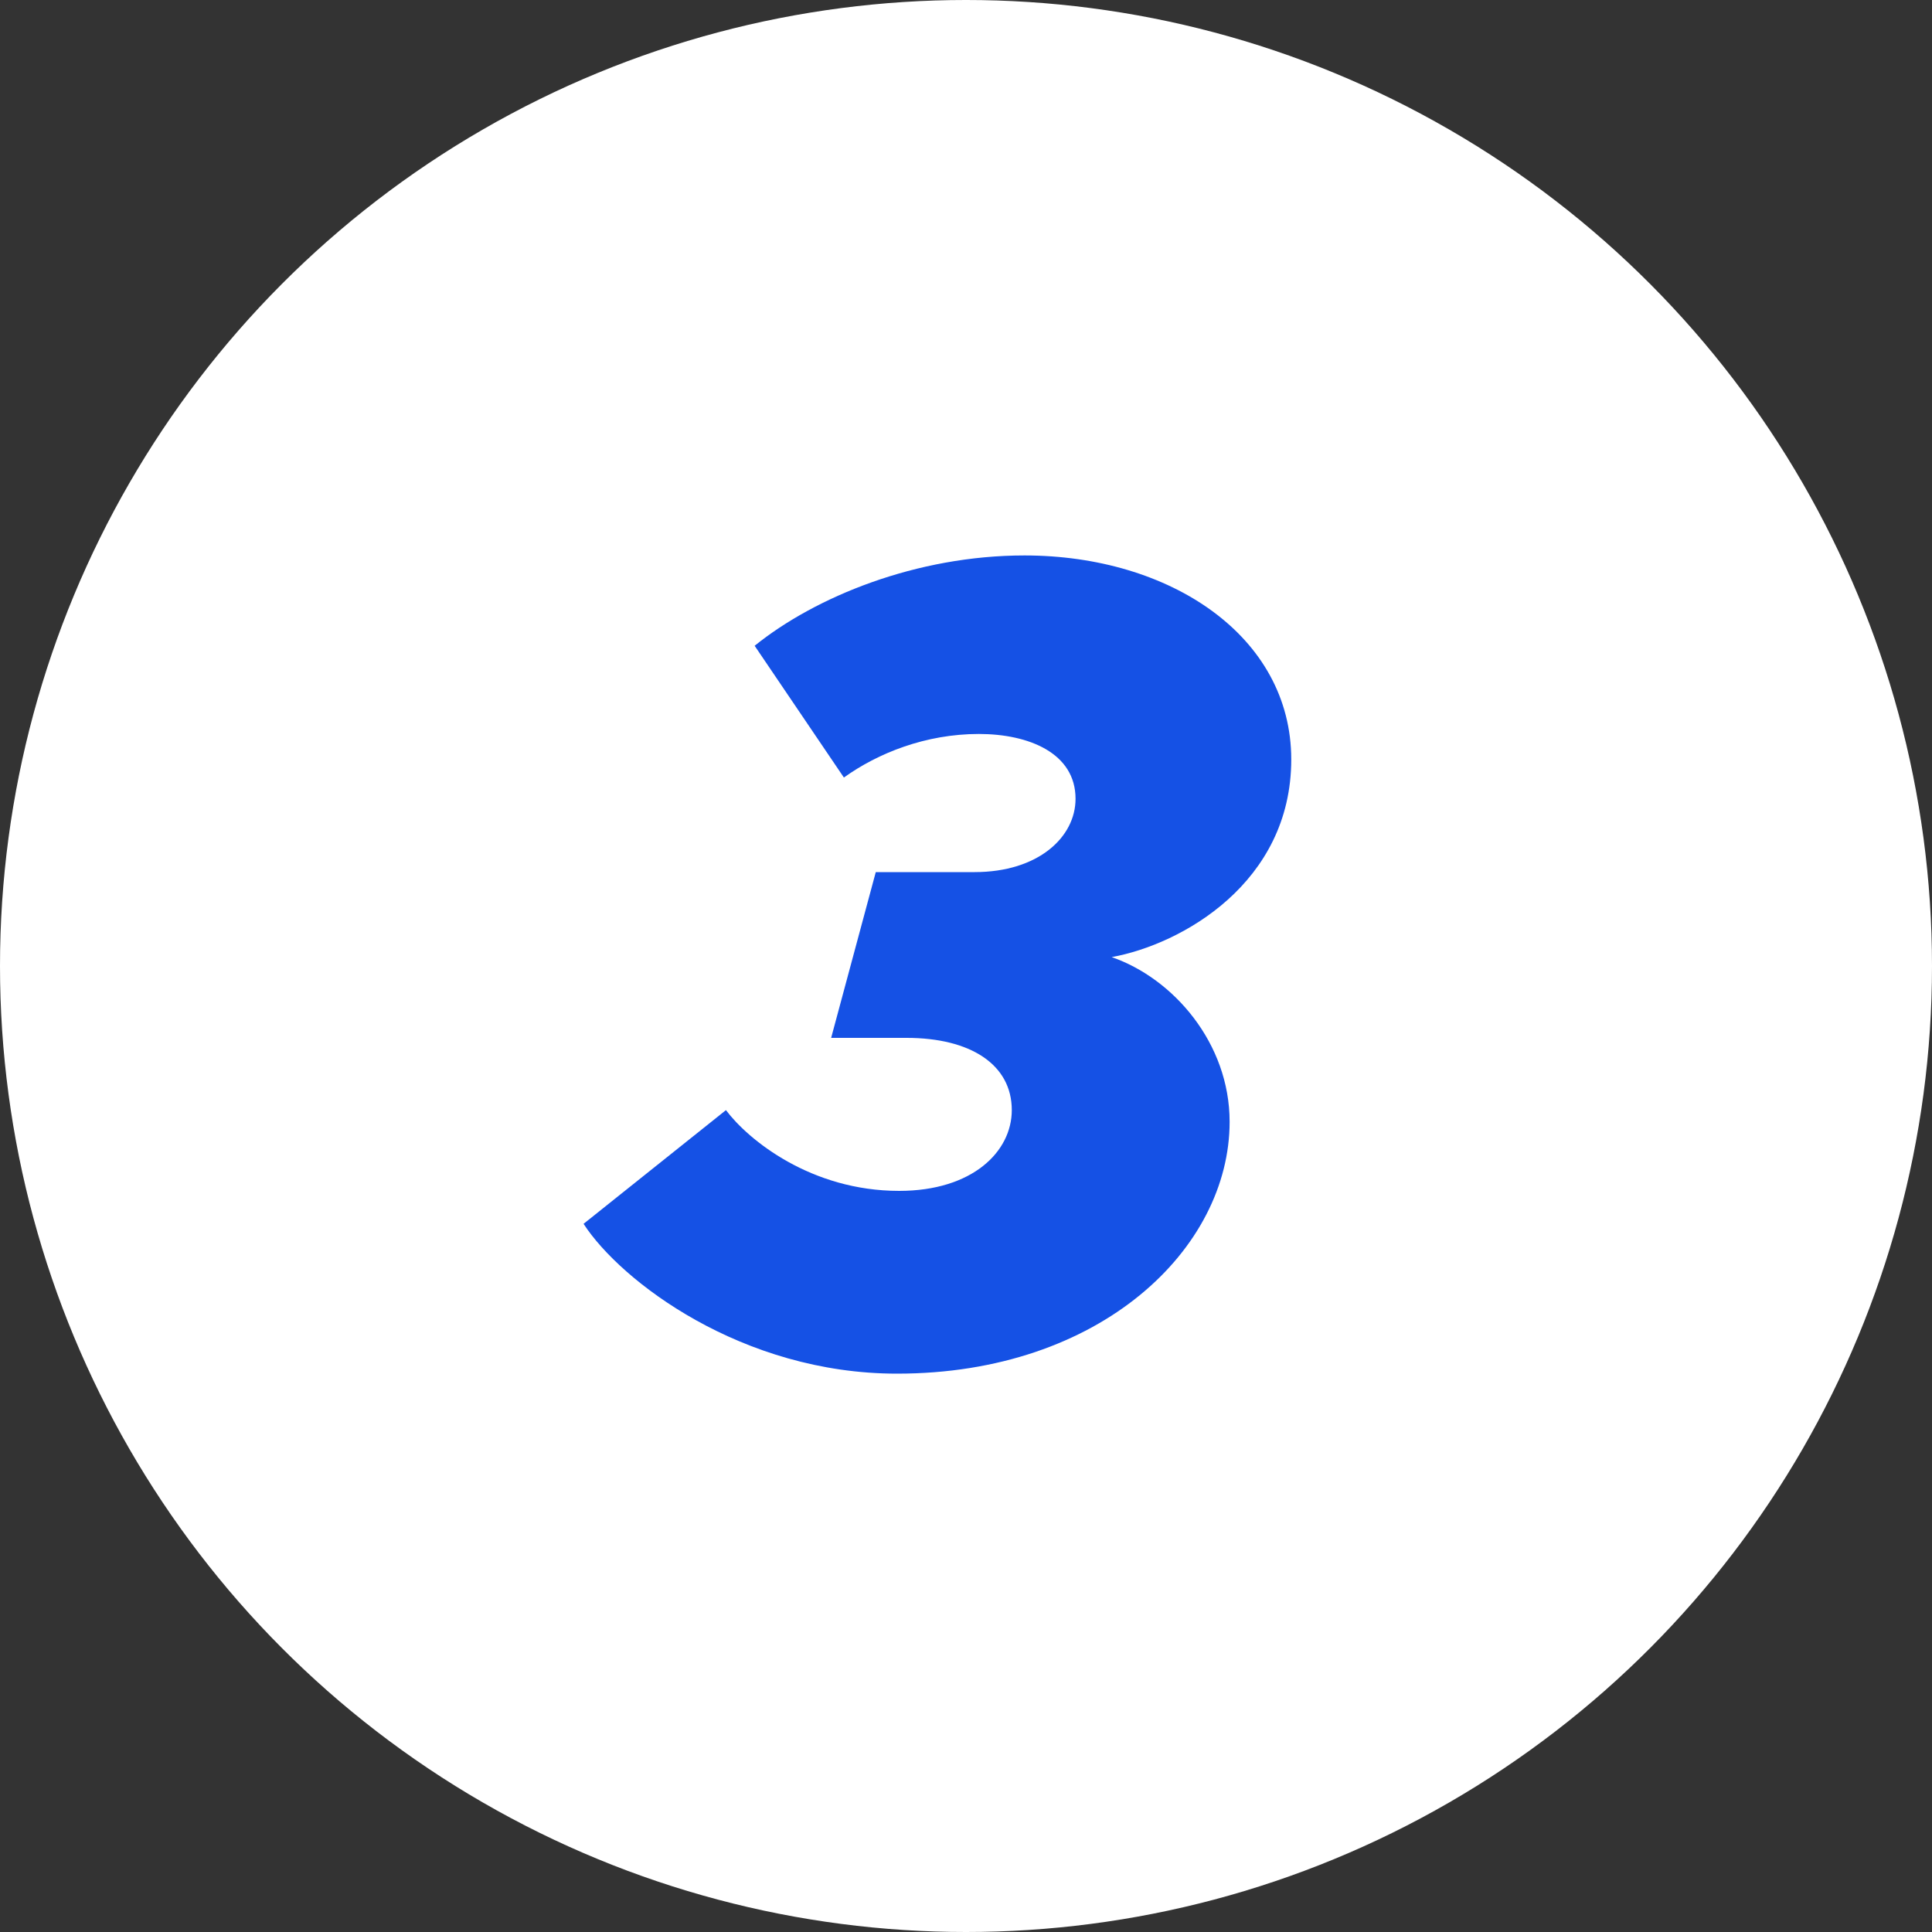
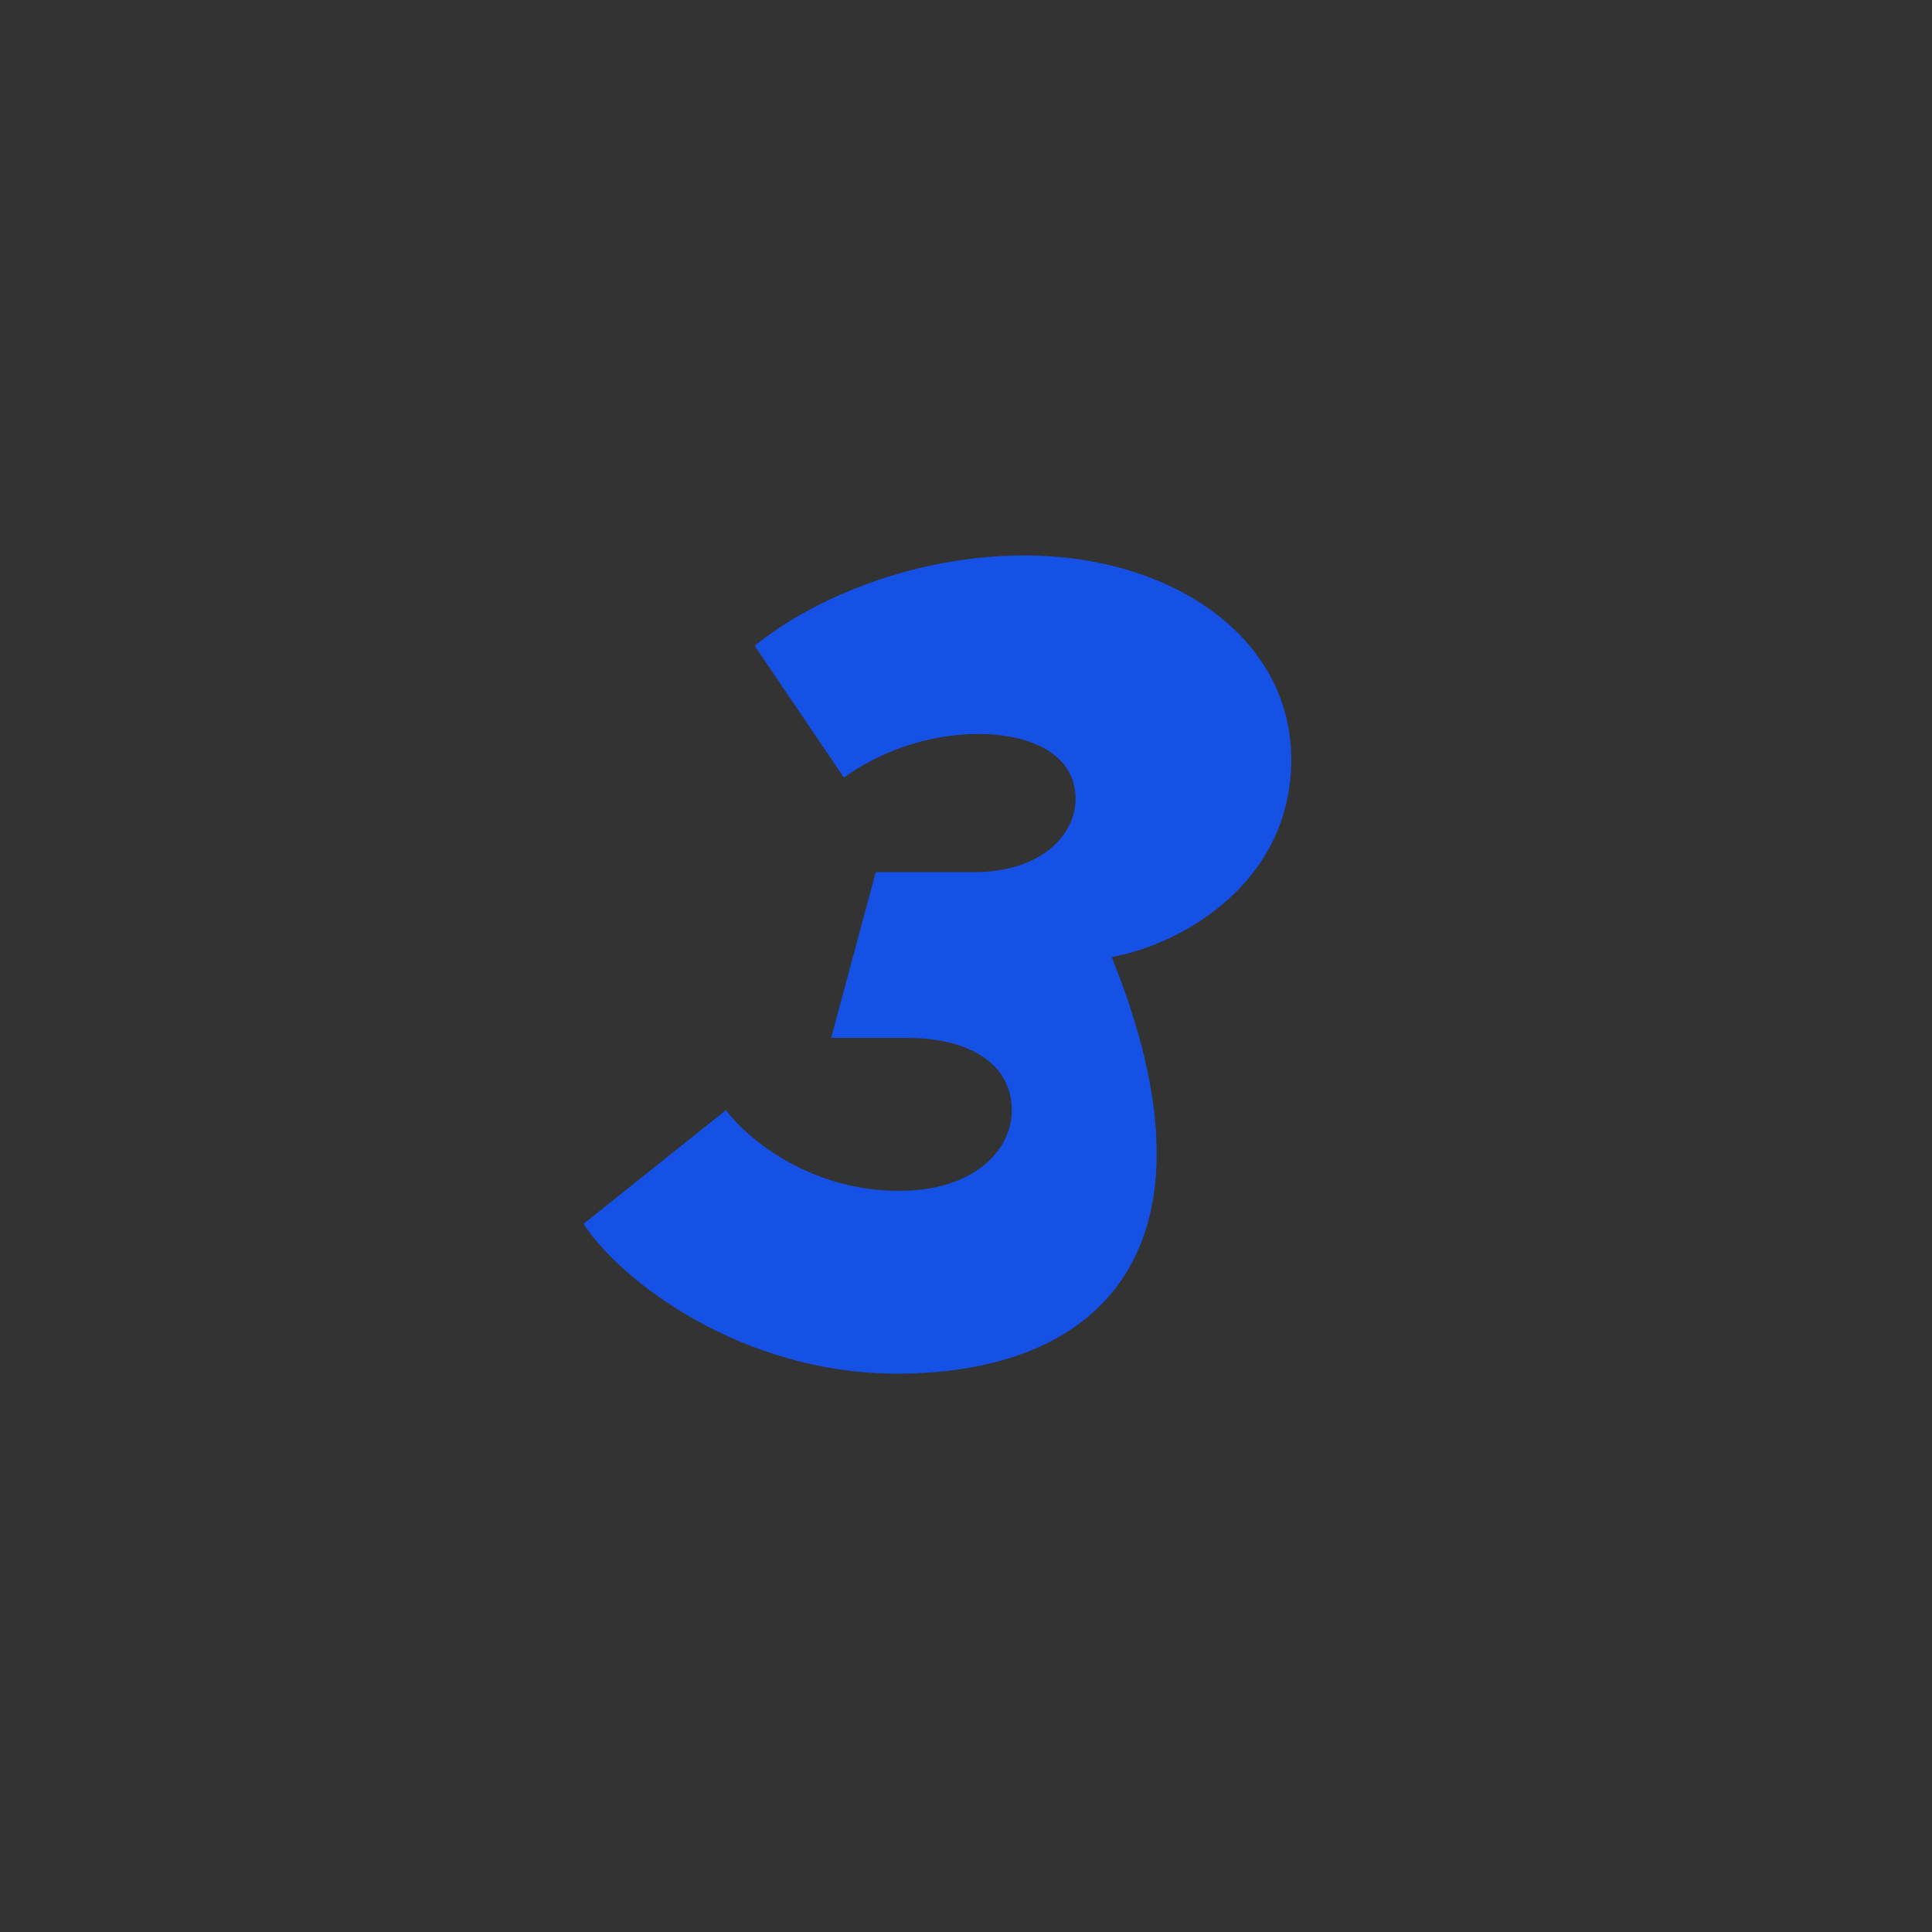
<svg xmlns="http://www.w3.org/2000/svg" width="80" height="80" viewBox="0 0 80 80" fill="none">
  <rect x="0" y="0" width="80" height="80" fill="#333333" stroke="none" />
-   <circle cx="40" cy="40" r="40" fill="white" />
-   <path d="M37.144 56.88C30.72 56.88 25.704 53.052 24.164 50.676L30.06 45.968C30.984 47.2 33.58 49.312 37.232 49.312C40.268 49.312 41.896 47.684 41.896 45.968C41.896 44.076 40.18 42.976 37.54 42.976H34.416L36.264 36.112H40.356C42.996 36.112 44.536 34.66 44.536 33.076C44.536 31.184 42.6 30.392 40.532 30.392C38.332 30.392 36.352 31.184 34.944 32.196L31.248 26.74C33.756 24.716 37.936 23 42.424 23C48.452 23 53.468 26.344 53.468 31.448C53.468 36.552 48.936 39.104 46.032 39.632C48.584 40.512 50.916 43.196 50.916 46.452C50.916 51.688 45.592 56.88 37.144 56.88Z" fill="#1551E5" />
+   <path d="M37.144 56.88C30.72 56.88 25.704 53.052 24.164 50.676L30.06 45.968C30.984 47.2 33.58 49.312 37.232 49.312C40.268 49.312 41.896 47.684 41.896 45.968C41.896 44.076 40.18 42.976 37.54 42.976H34.416L36.264 36.112H40.356C42.996 36.112 44.536 34.66 44.536 33.076C44.536 31.184 42.6 30.392 40.532 30.392C38.332 30.392 36.352 31.184 34.944 32.196L31.248 26.74C33.756 24.716 37.936 23 42.424 23C48.452 23 53.468 26.344 53.468 31.448C53.468 36.552 48.936 39.104 46.032 39.632C50.916 51.688 45.592 56.88 37.144 56.88Z" fill="#1551E5" />
</svg>